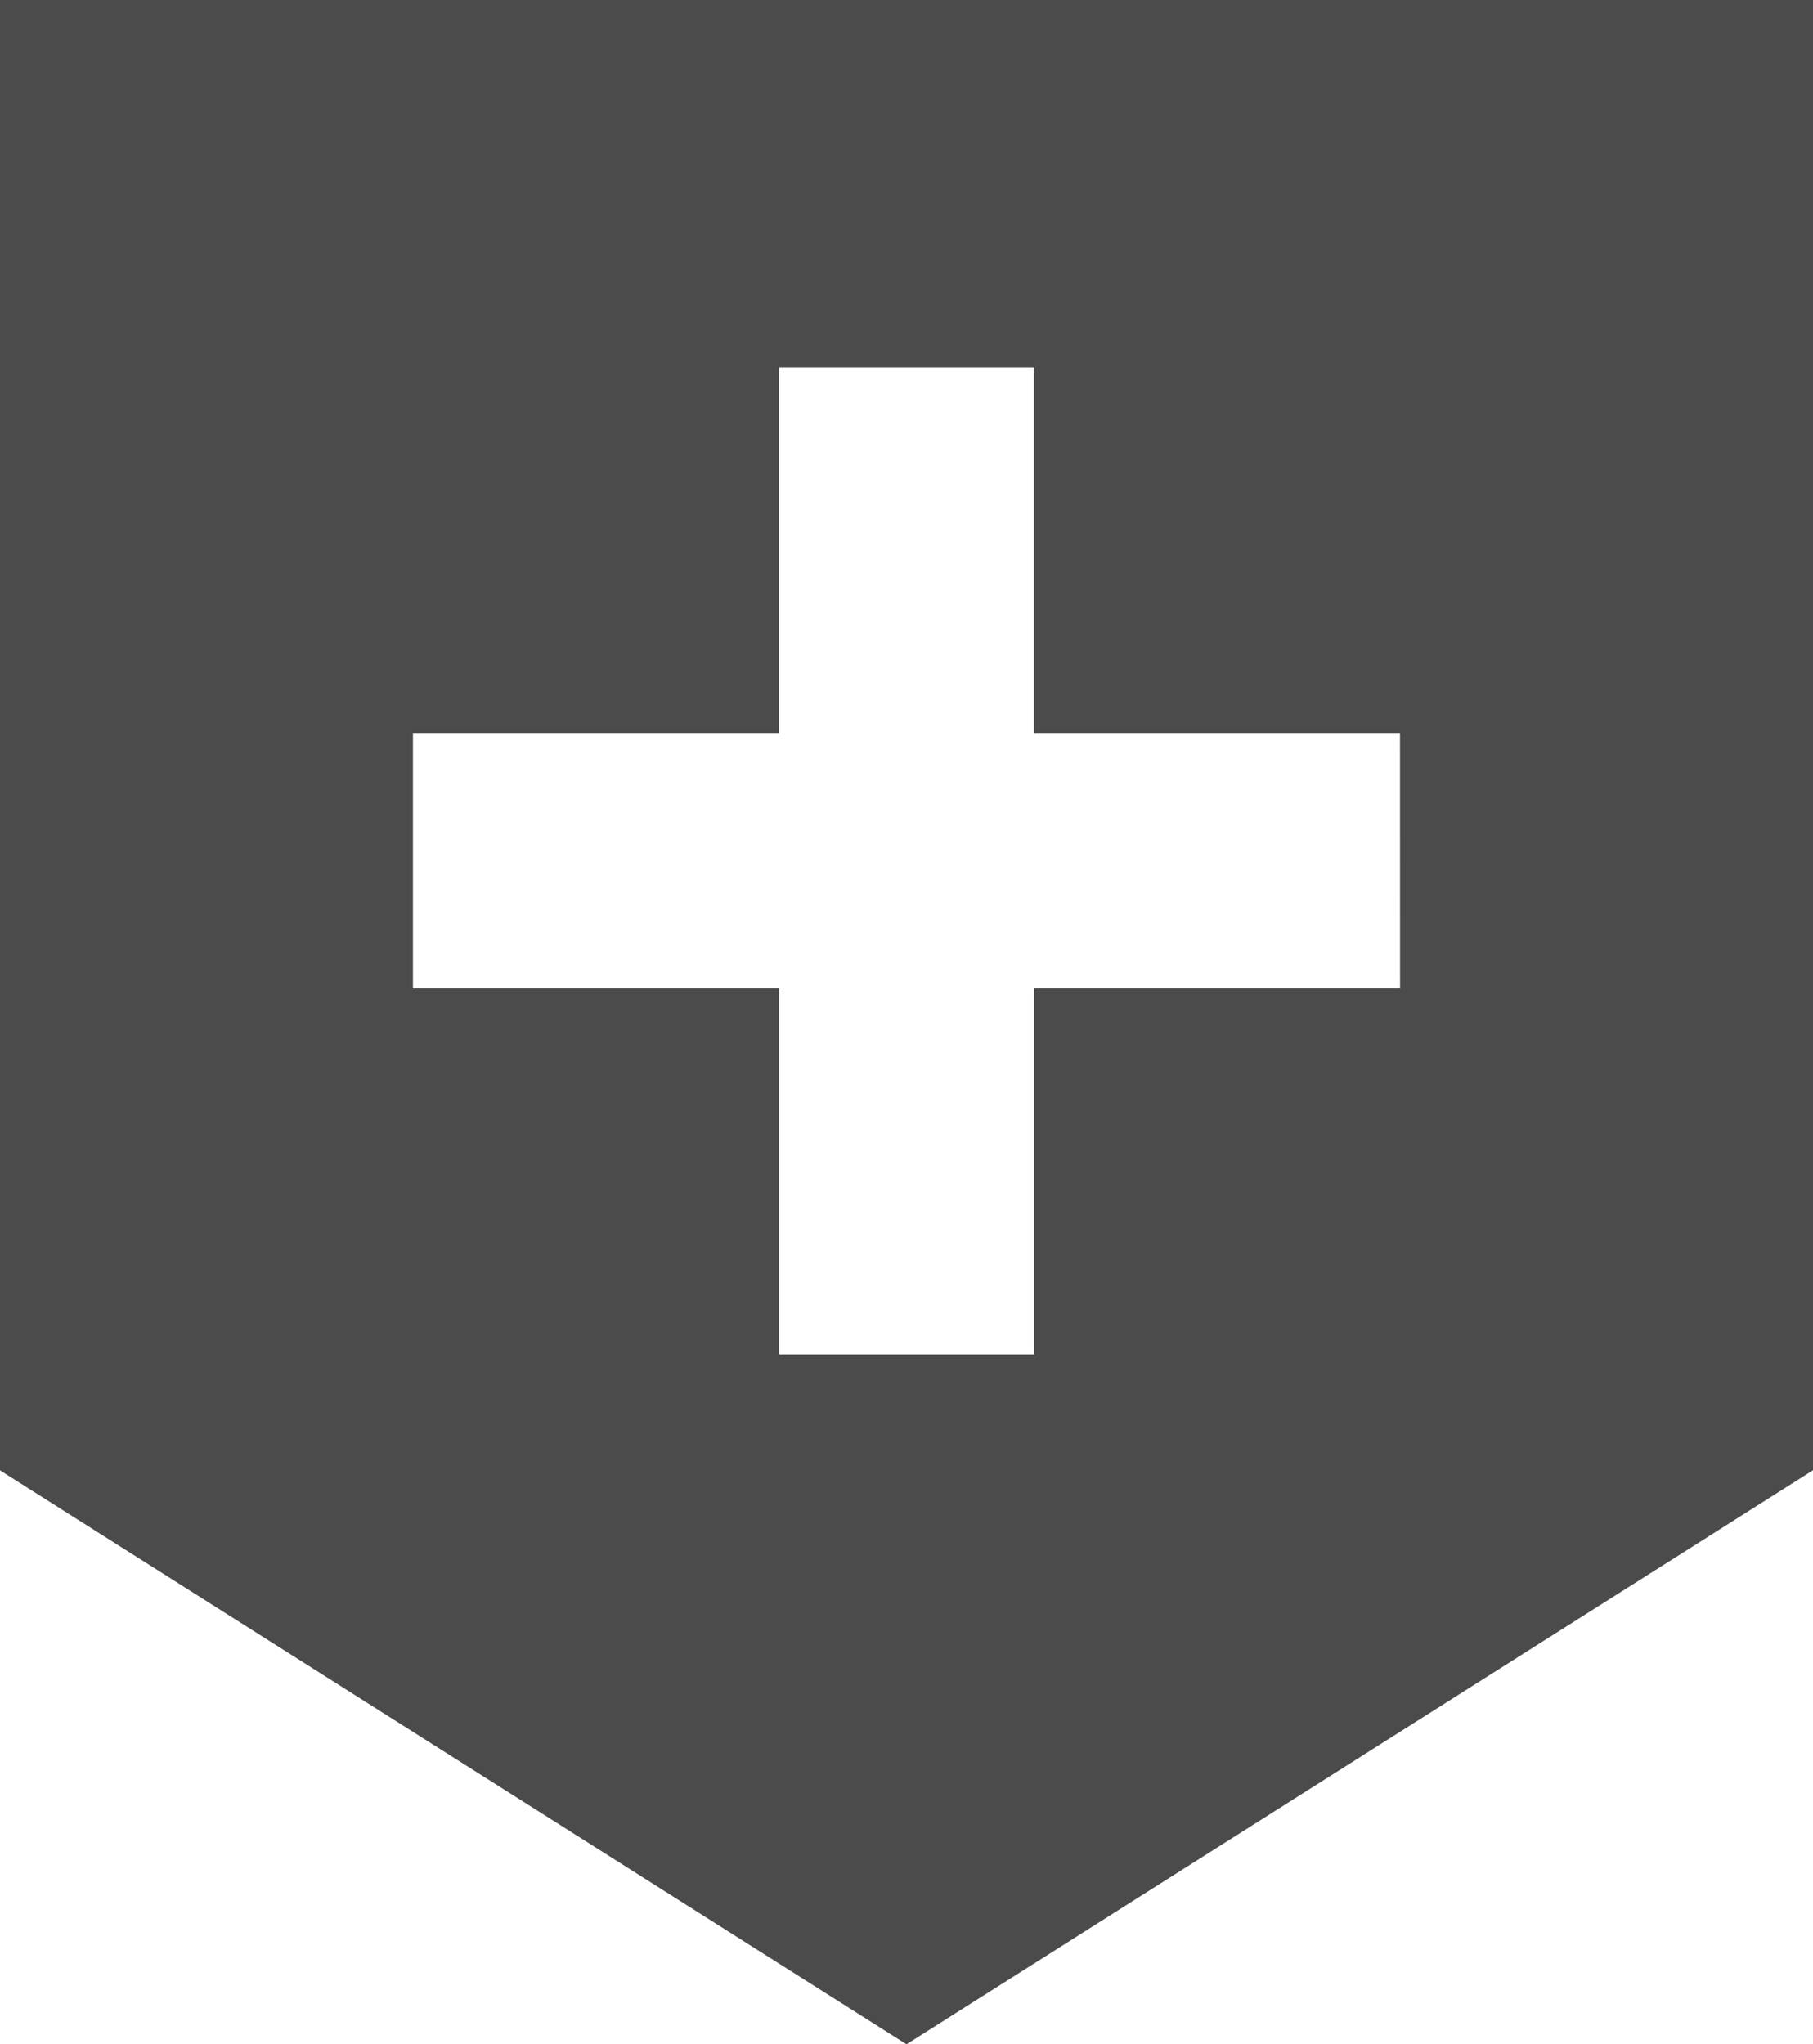
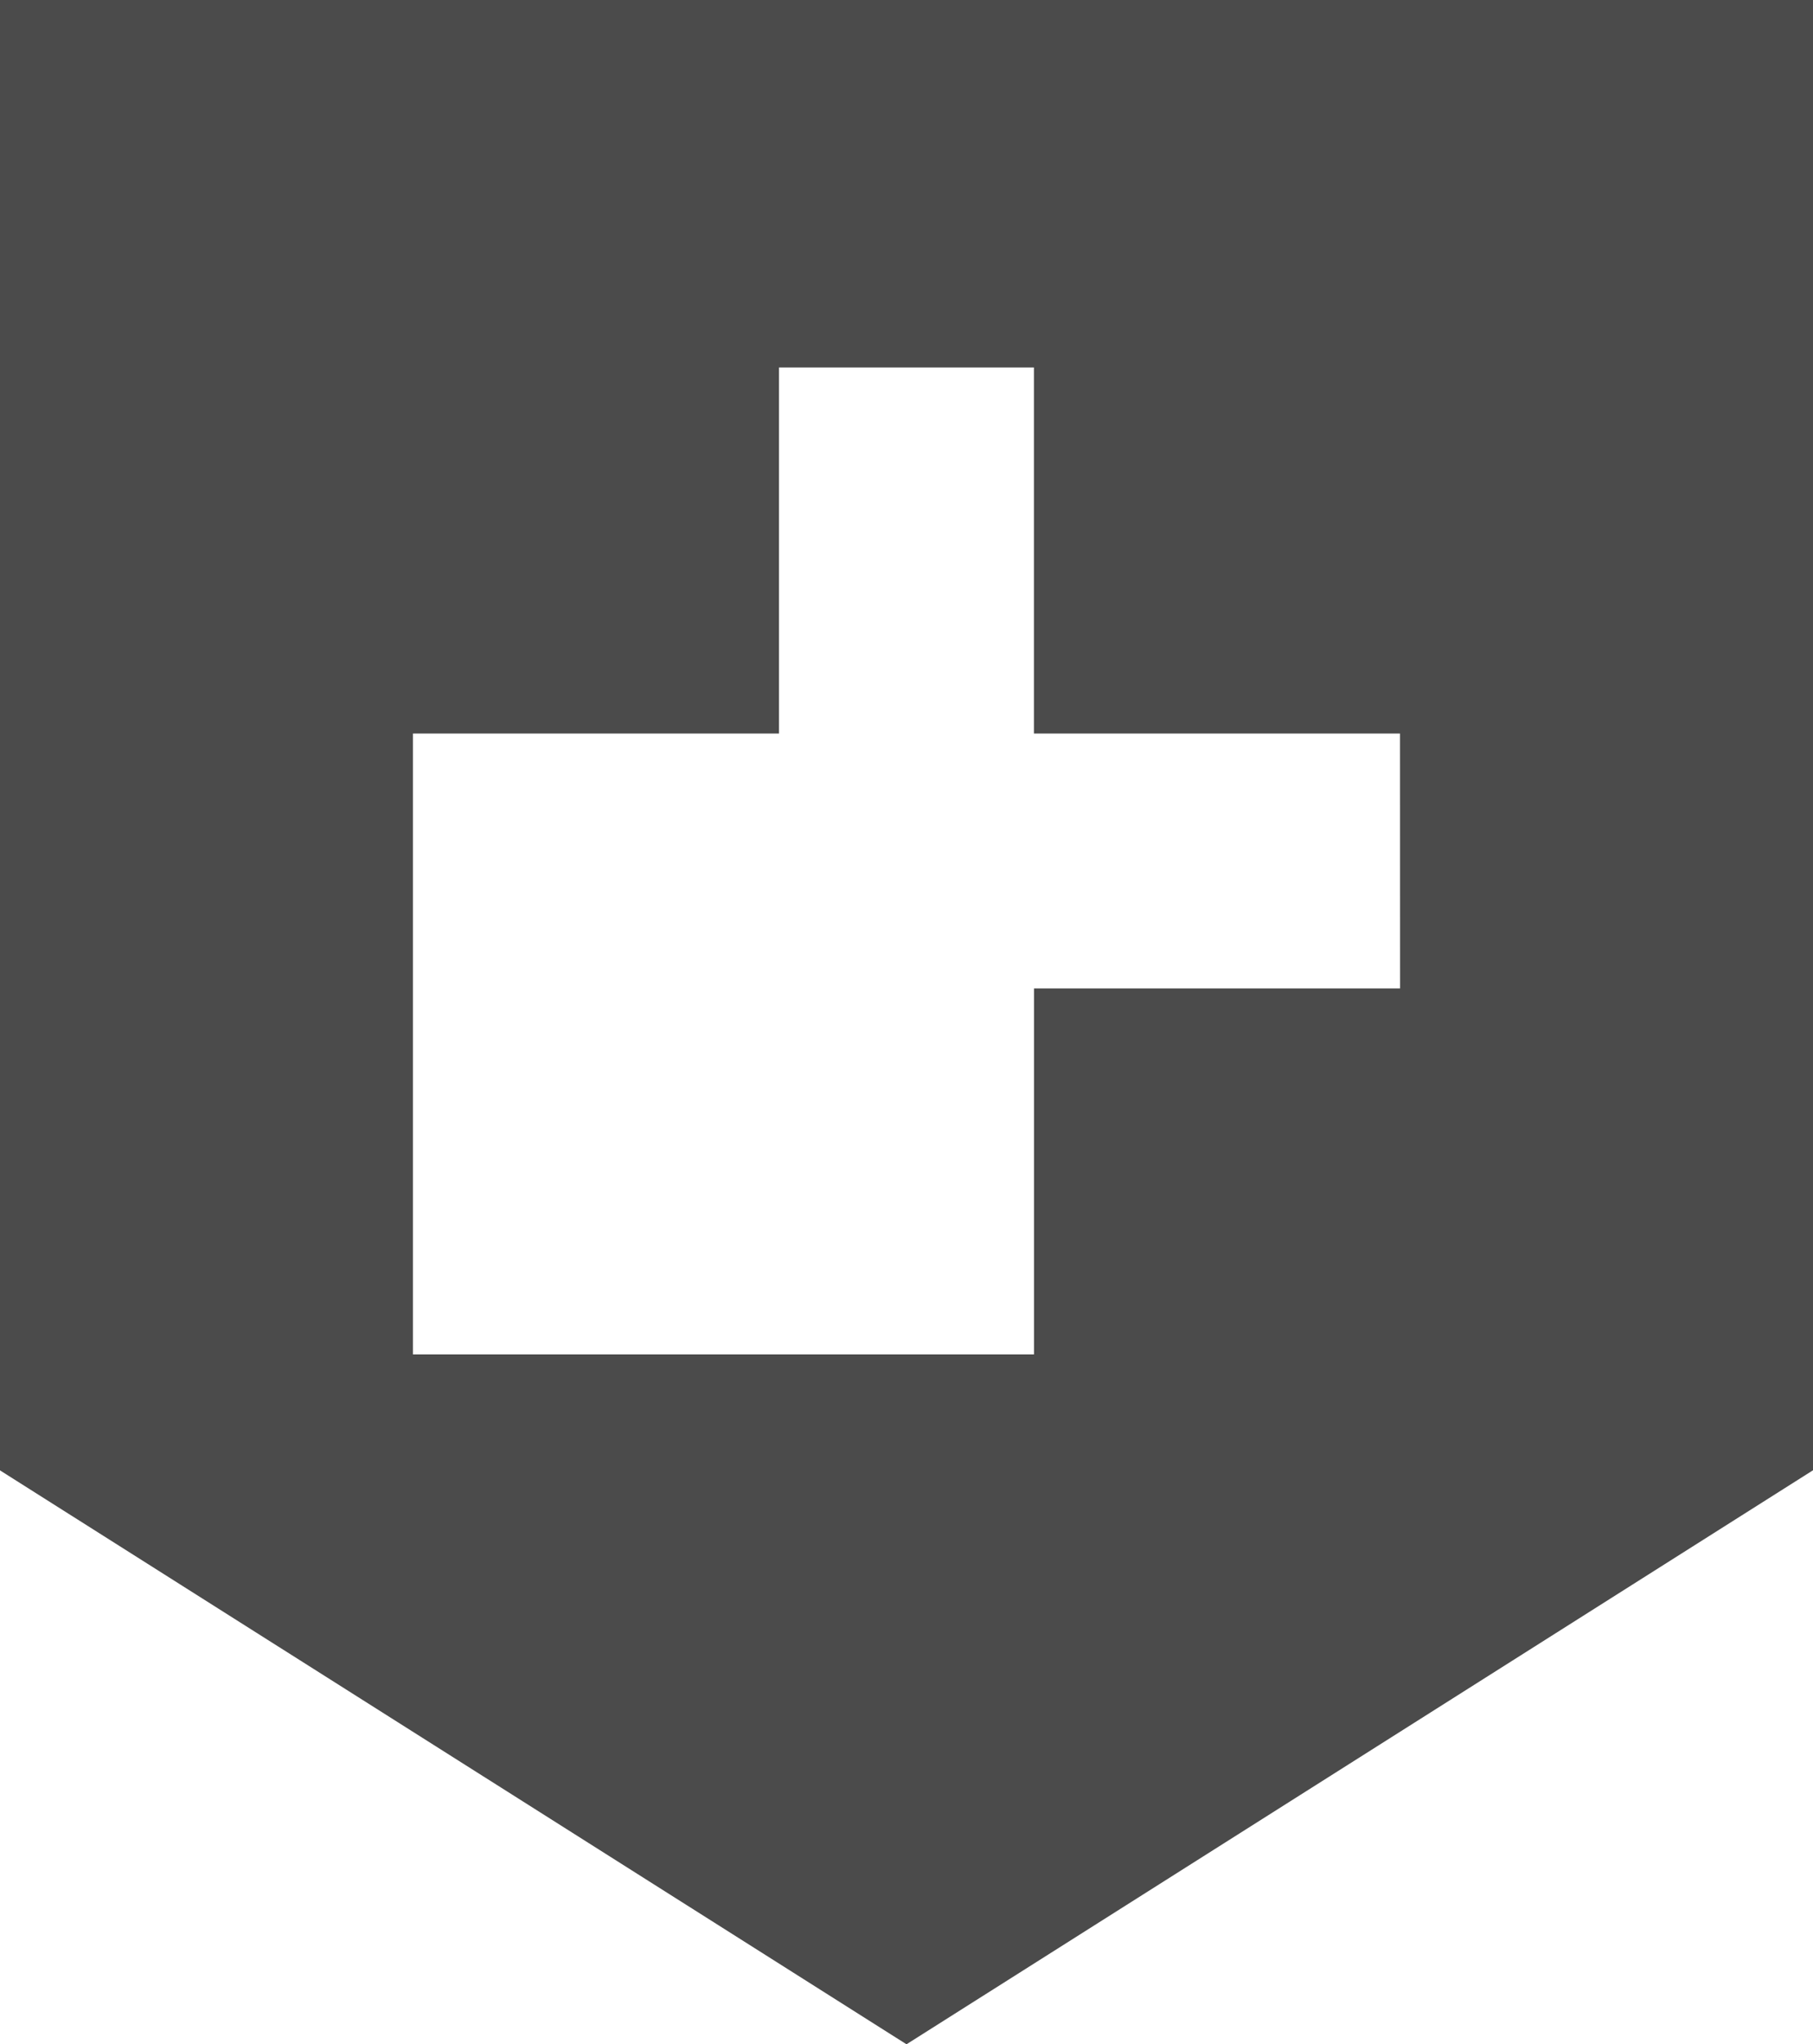
<svg xmlns="http://www.w3.org/2000/svg" width="24.828" height="28" viewBox="0 0 24.828 28">
  <g id="病院の地図マーク" transform="translate(-29.002)">
-     <path id="パス_295" data-name="パス 295" d="M29,0V20.138L41.416,28,53.83,20.138V0ZM48.175,13.538H43.162v5.013H39.671V13.538H34.657V10.047h5.013V5.033h3.491v5.014h5.013Z" transform="translate(0)" fill="#4b4b4b" />
+     <path id="パス_295" data-name="パス 295" d="M29,0V20.138L41.416,28,53.83,20.138V0ZM48.175,13.538H43.162v5.013H39.671H34.657V10.047h5.013V5.033h3.491v5.014h5.013Z" transform="translate(0)" fill="#4b4b4b" />
  </g>
</svg>